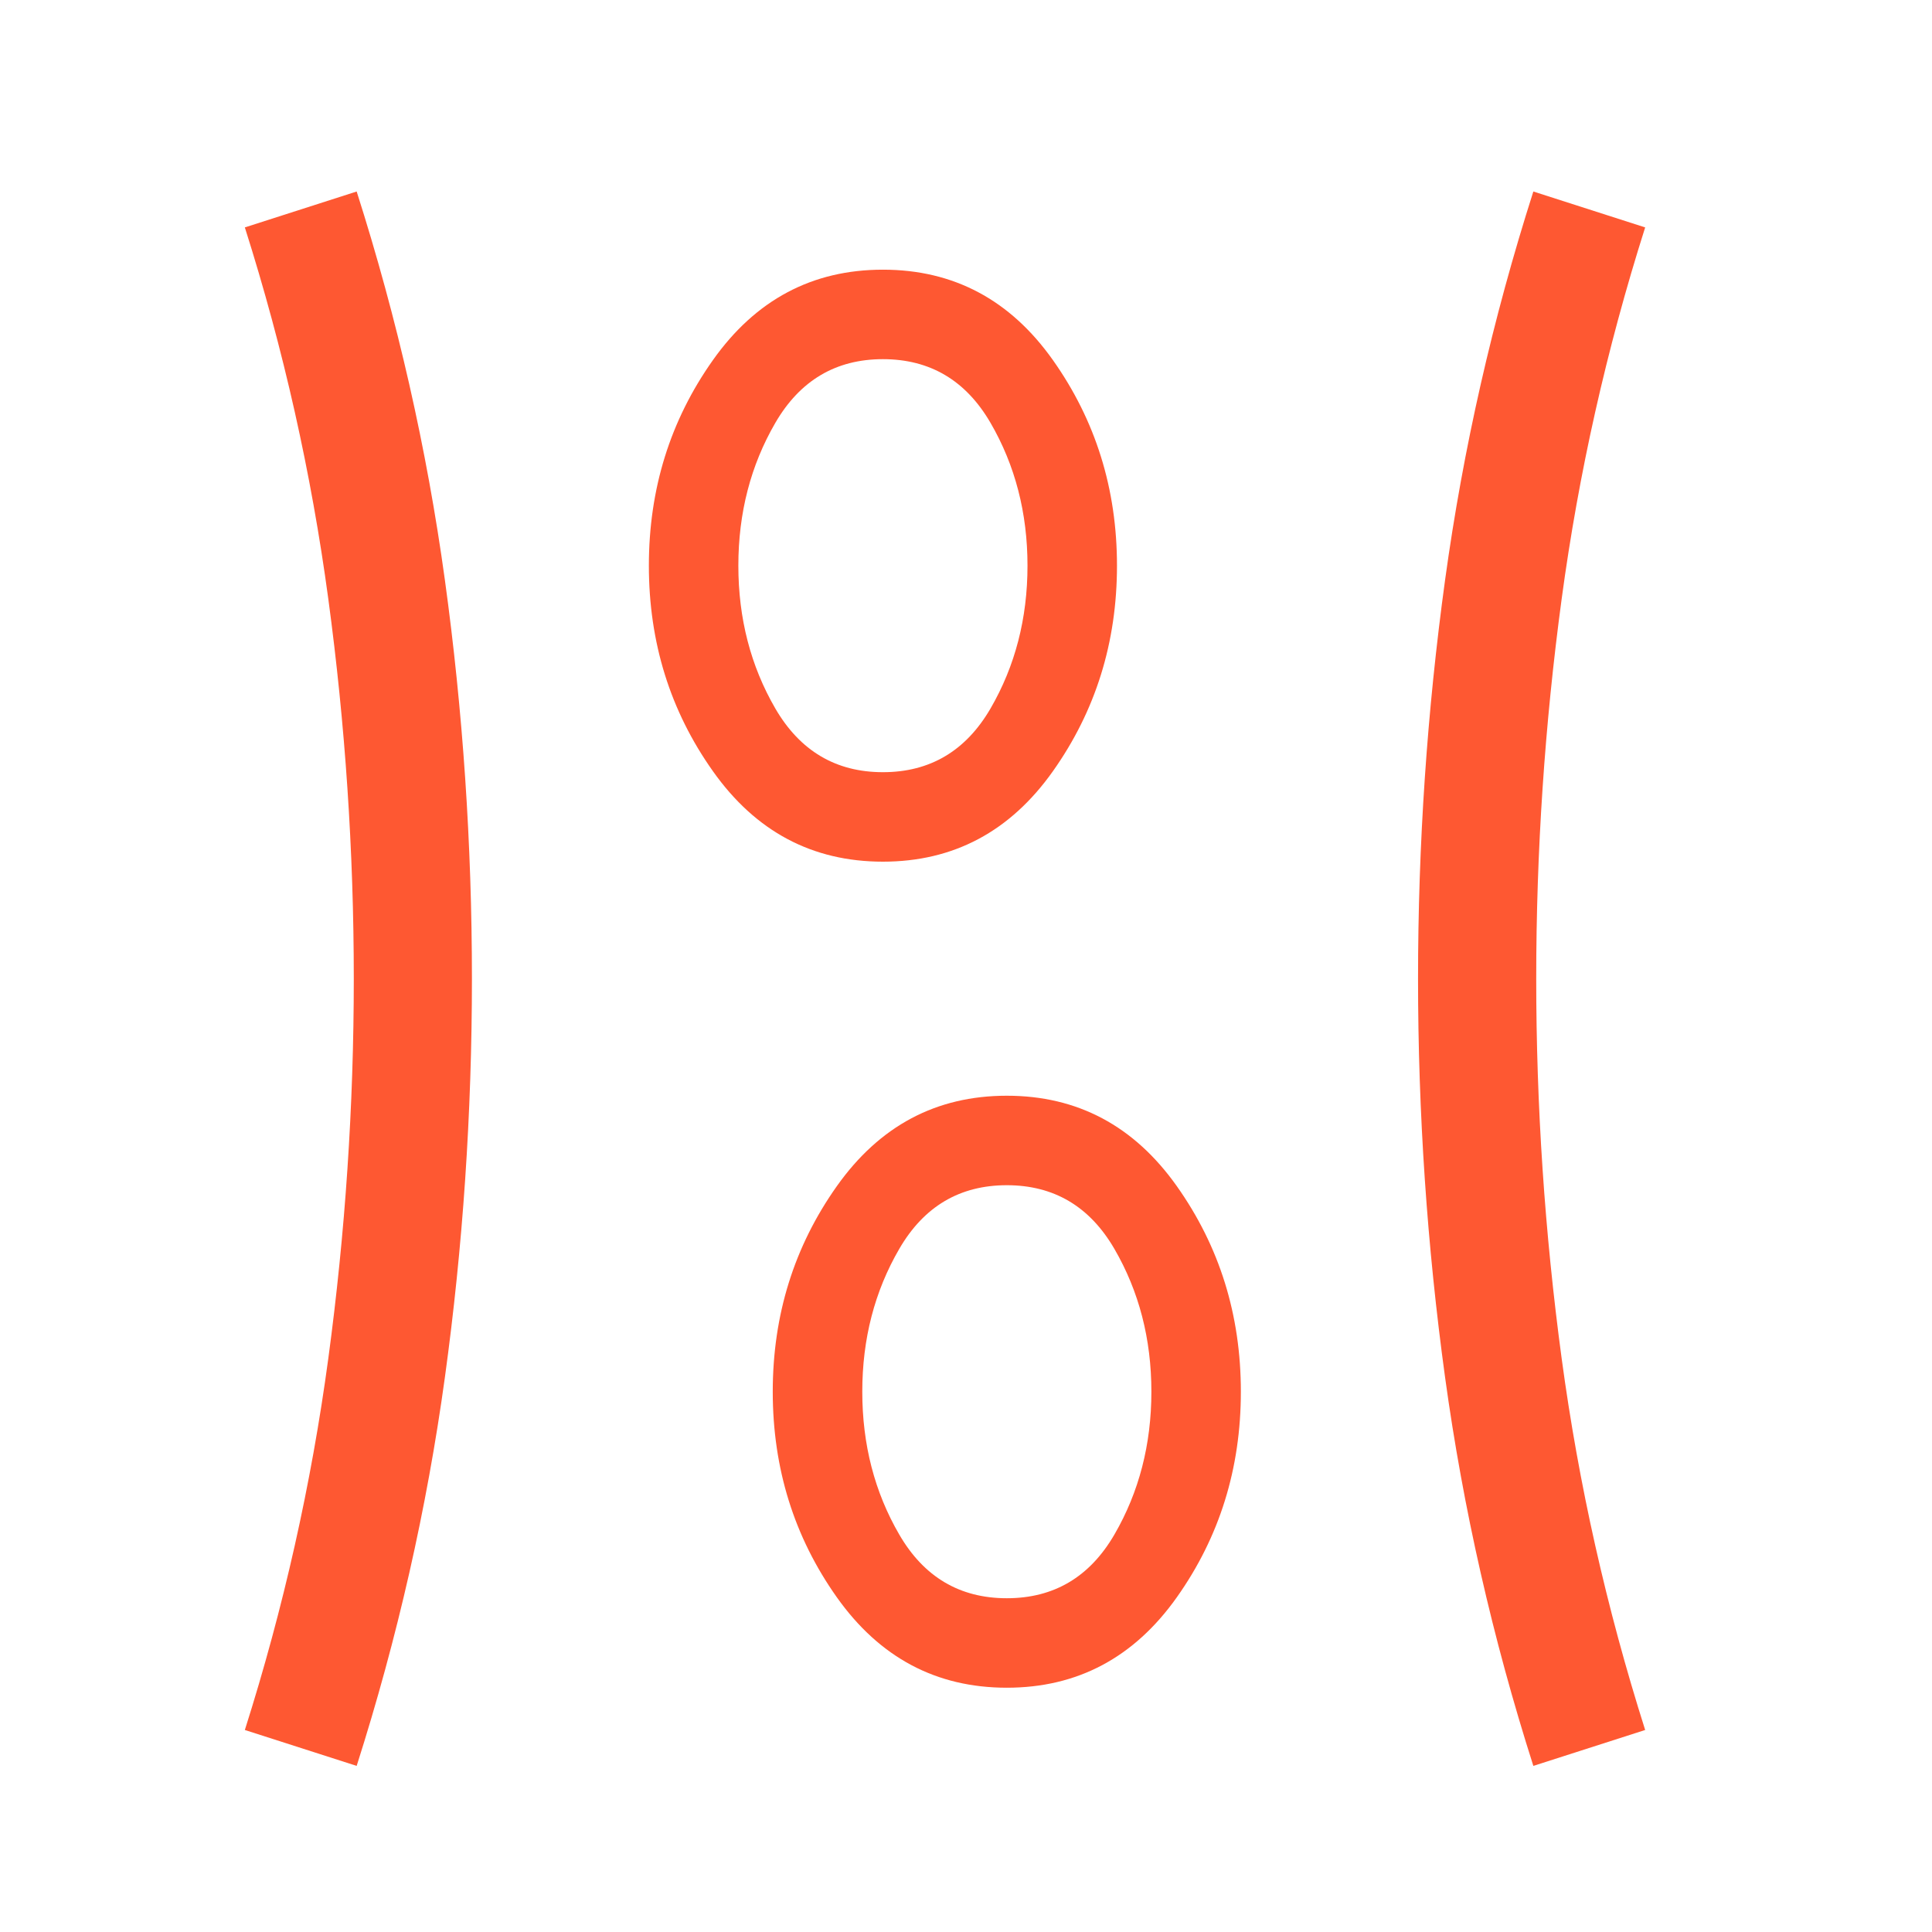
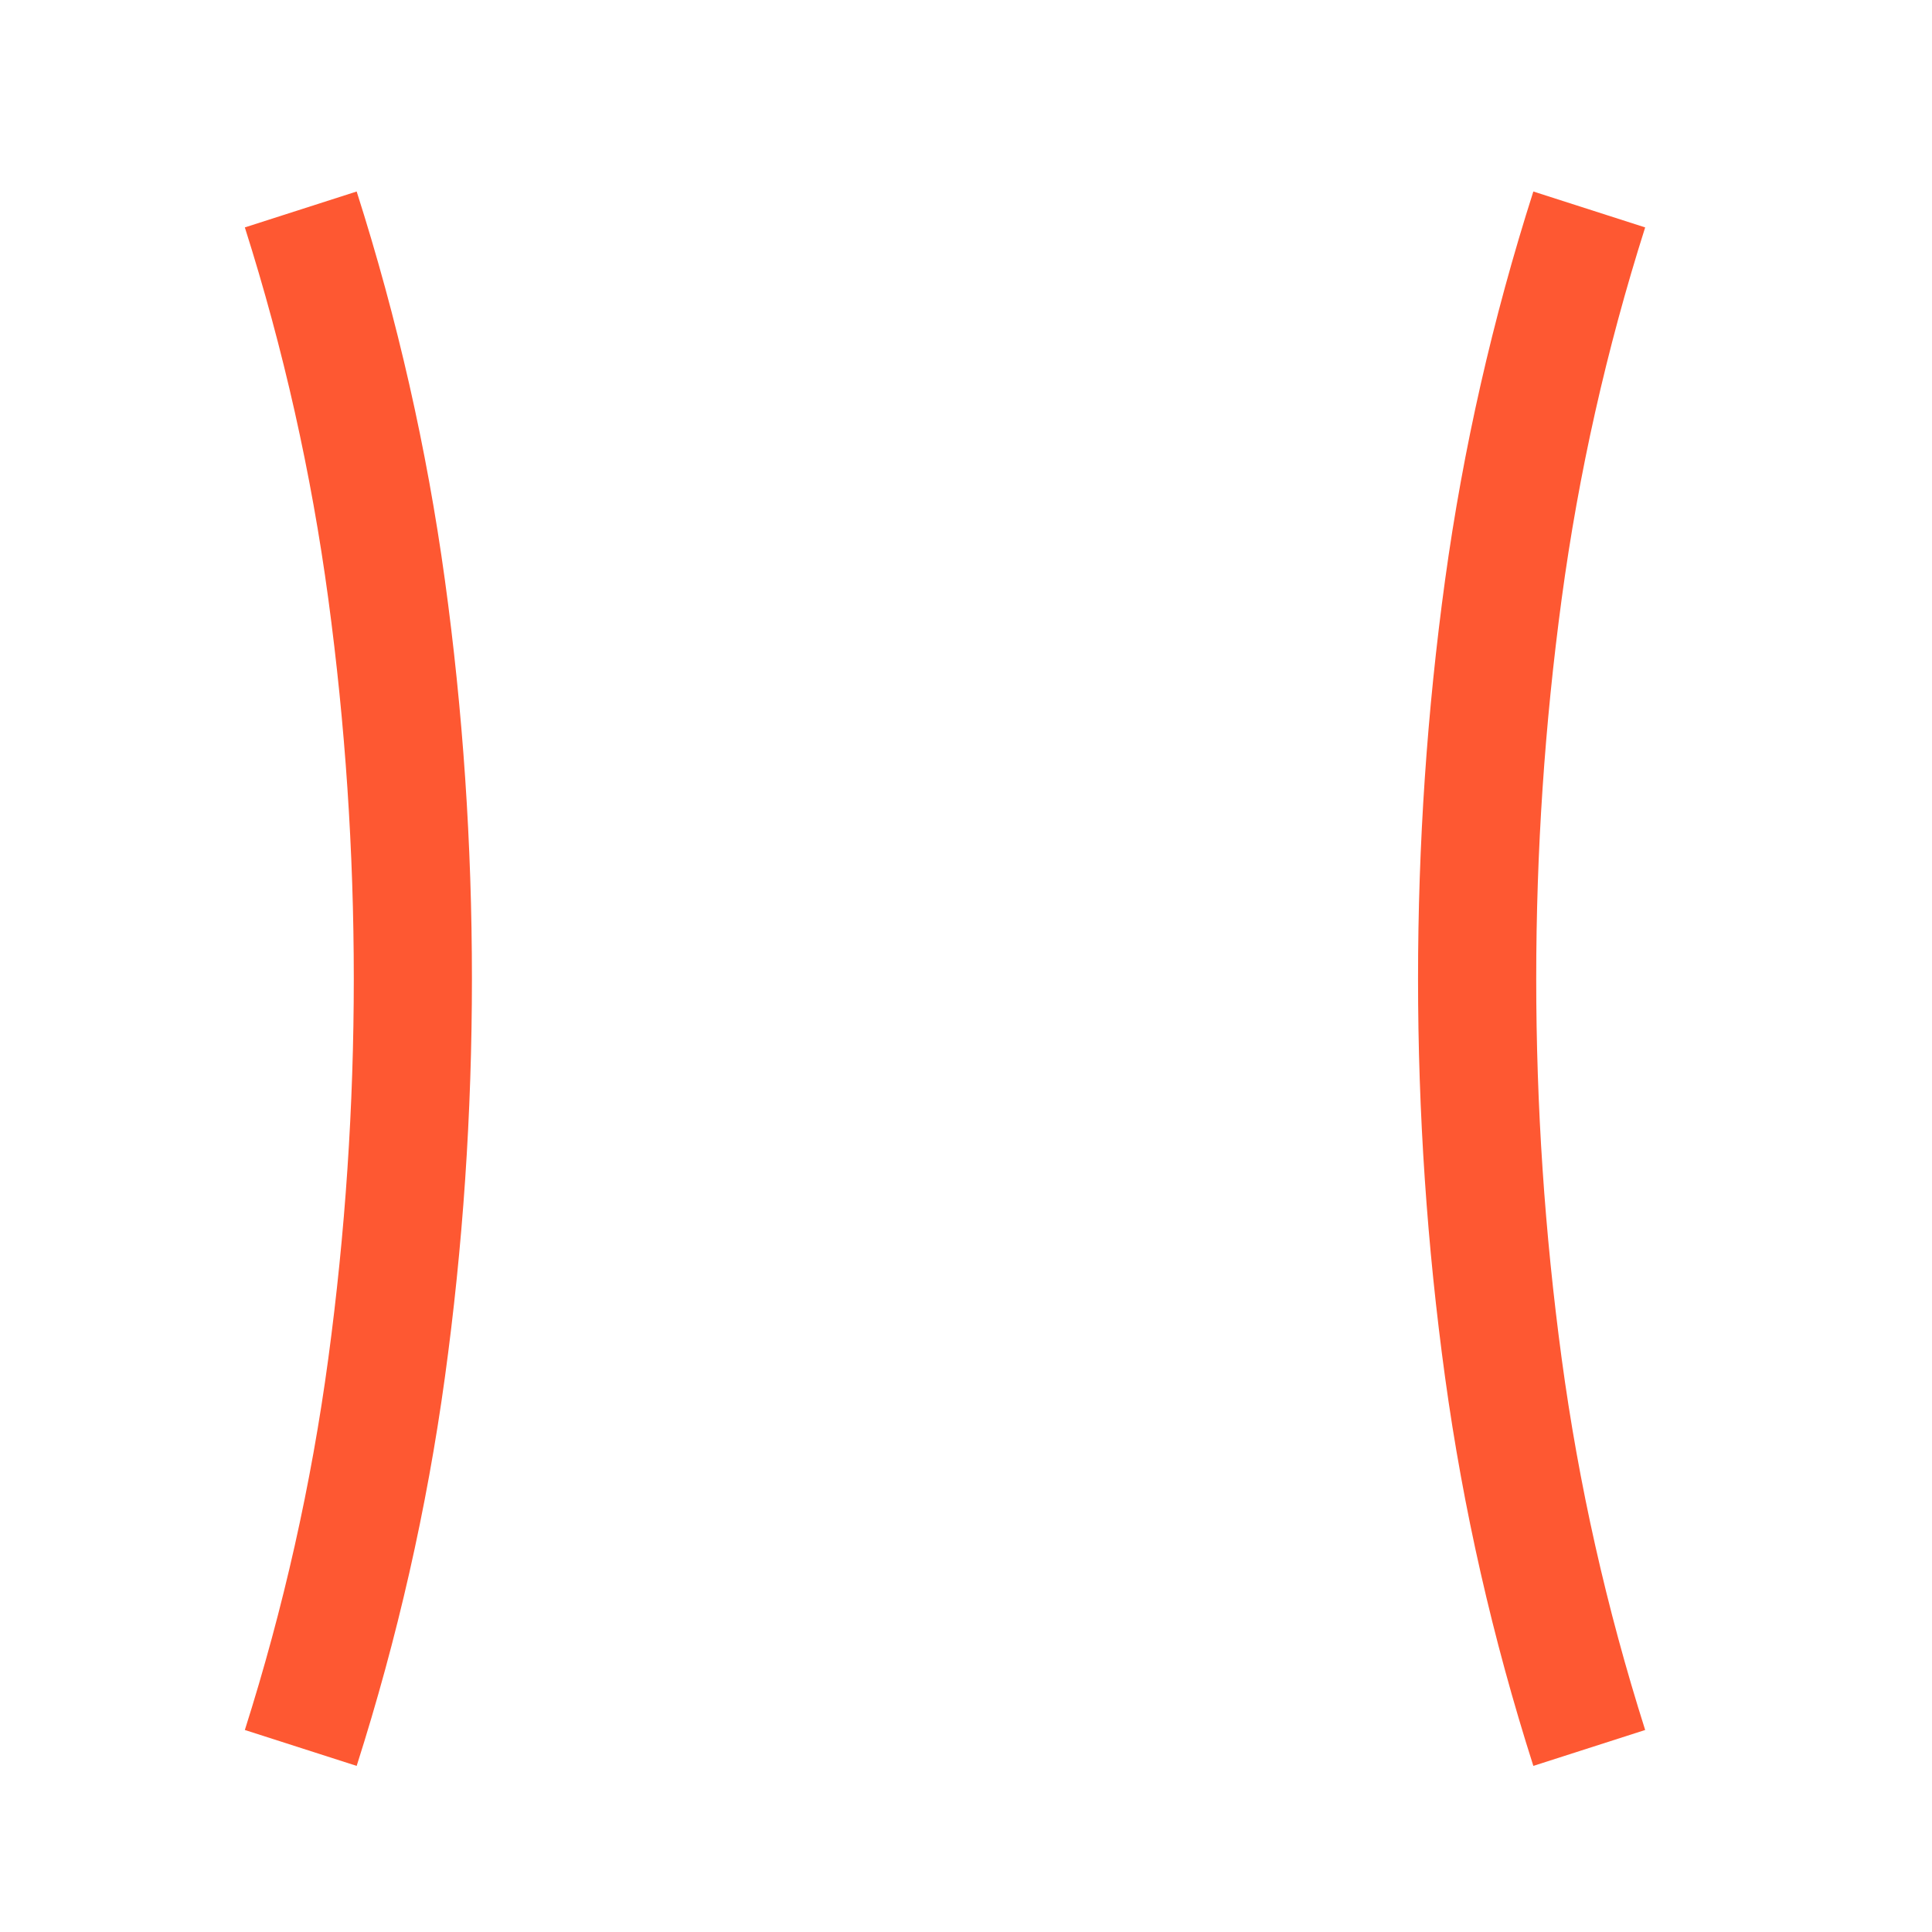
<svg xmlns="http://www.w3.org/2000/svg" fill="none" viewBox="0 0 41 41" height="41" width="41">
-   <path fill="#FE5832" d="M21.366 35.816C19.868 35.816 18.666 35.176 17.759 33.897C16.853 32.618 16.399 31.164 16.399 29.534C16.399 27.905 16.853 26.451 17.759 25.172C18.666 23.892 19.868 23.253 21.366 23.253C22.865 23.253 24.067 23.892 24.974 25.172C25.88 26.451 26.333 27.905 26.333 29.534C26.333 31.164 25.88 32.618 24.974 33.897C24.067 35.176 22.865 35.816 21.366 35.816ZM21.366 33.917C22.365 33.917 23.125 33.467 23.649 32.566C24.172 31.665 24.434 30.654 24.434 29.534C24.434 28.414 24.172 27.404 23.649 26.503C23.125 25.602 22.365 25.152 21.366 25.152C20.368 25.152 19.607 25.602 19.084 26.503C18.56 27.404 18.299 28.414 18.299 29.534C18.299 30.654 18.56 31.665 19.084 32.566C19.607 33.467 20.368 33.917 21.366 33.917ZM18.737 18.286C17.238 18.286 16.036 17.646 15.13 16.367C14.223 15.088 13.77 13.634 13.77 12.004C13.77 10.375 14.223 8.921 15.13 7.641C16.036 6.362 17.238 5.723 18.737 5.723C20.235 5.723 21.438 6.362 22.344 7.641C23.25 8.921 23.704 10.375 23.704 12.004C23.704 13.634 23.25 15.088 22.344 16.367C21.438 17.646 20.235 18.286 18.737 18.286ZM18.737 16.387C19.735 16.387 20.496 15.936 21.02 15.036C21.543 14.135 21.805 13.124 21.805 12.004C21.805 10.884 21.543 9.874 21.02 8.973C20.496 8.072 19.735 7.622 18.737 7.622C17.739 7.622 16.978 8.072 16.454 8.973C15.931 9.874 15.669 10.884 15.669 12.004C15.669 13.124 15.931 14.135 16.454 15.036C16.978 15.936 17.739 16.387 18.737 16.387Z" />
  <path fill="#FE5832" d="M7.569 37.475L5.196 36.713C6.017 34.126 6.607 31.498 6.967 28.83C7.327 26.161 7.508 23.474 7.508 20.769C7.508 18.064 7.327 15.377 6.967 12.709C6.607 10.041 6.017 7.413 5.196 4.826L7.569 4.064C8.434 6.775 9.058 9.523 9.441 12.307C9.824 15.091 10.015 17.912 10.015 20.769C10.015 23.627 9.824 26.447 9.441 29.231C9.058 32.016 8.434 34.763 7.569 37.475ZM32.54 37.475C31.674 34.763 31.05 32.016 30.667 29.231C30.285 26.447 30.093 23.627 30.093 20.769C30.093 17.912 30.285 15.091 30.667 12.307C31.05 9.523 31.674 6.775 32.54 4.064L34.913 4.826C34.092 7.413 33.501 10.041 33.141 12.709C32.781 15.377 32.601 18.064 32.601 20.769C32.601 23.474 32.781 26.161 33.141 28.83C33.501 31.498 34.092 34.126 34.913 36.713L32.54 37.475Z" />
</svg>